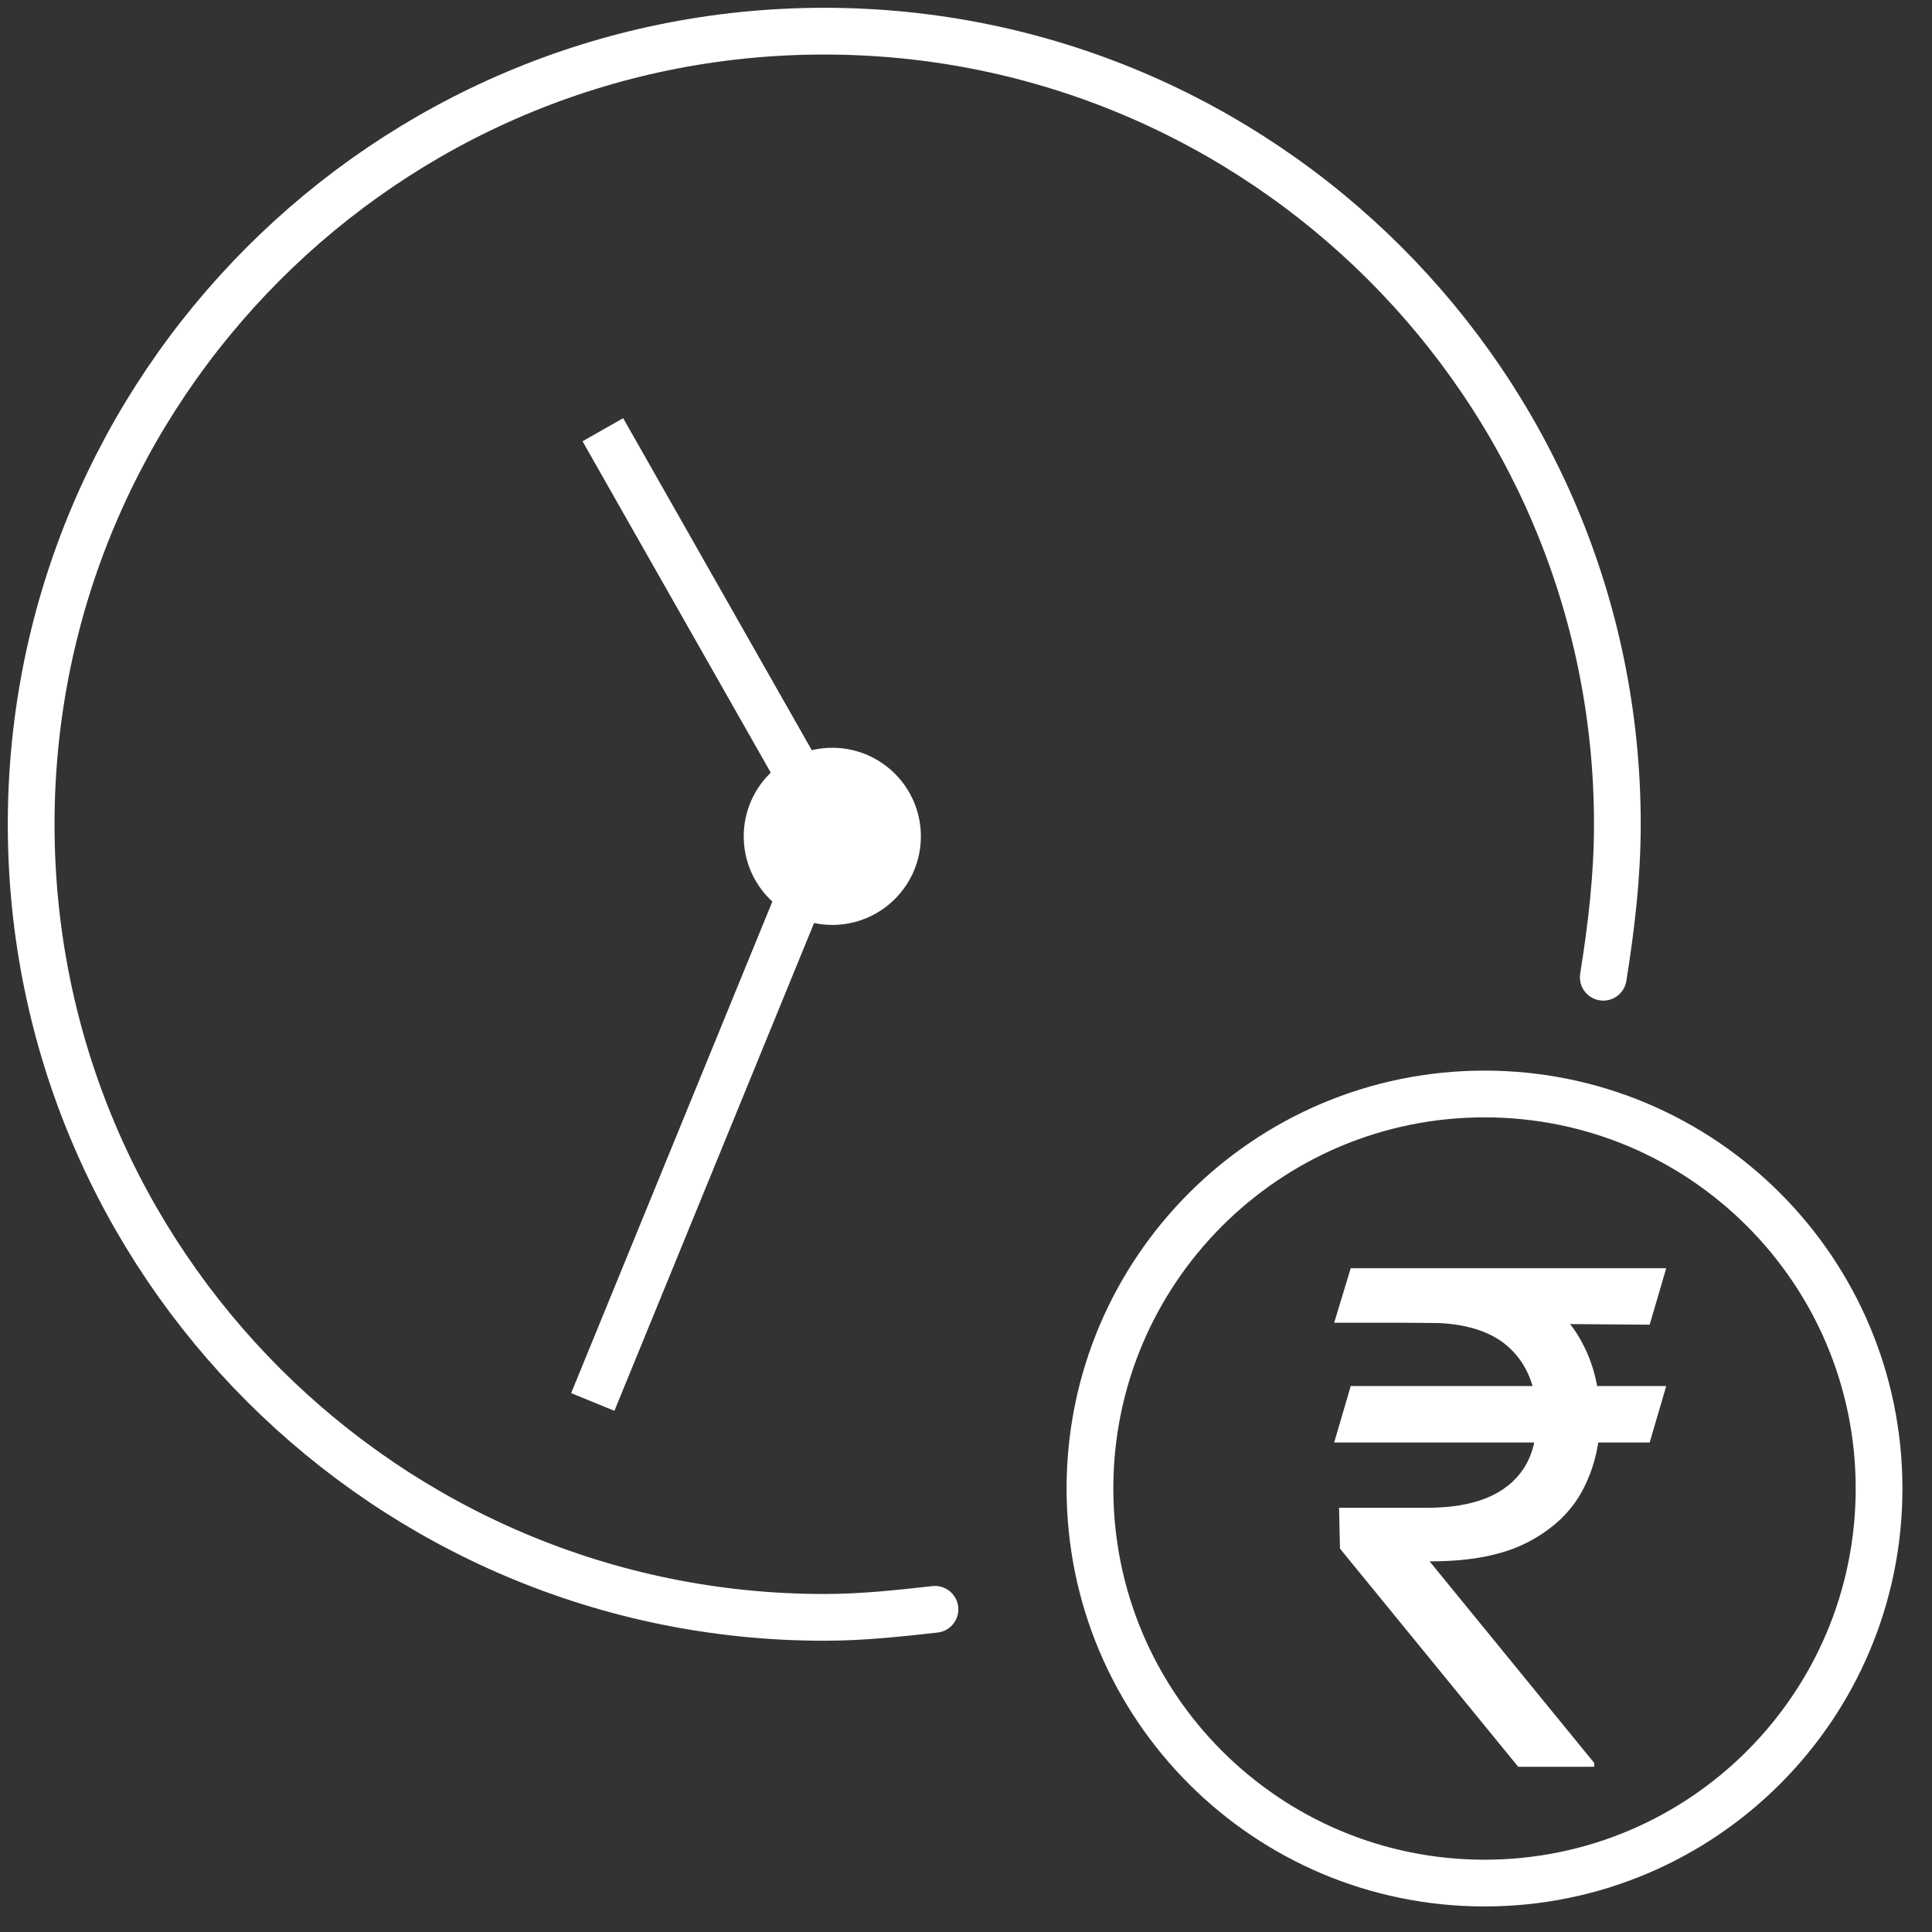
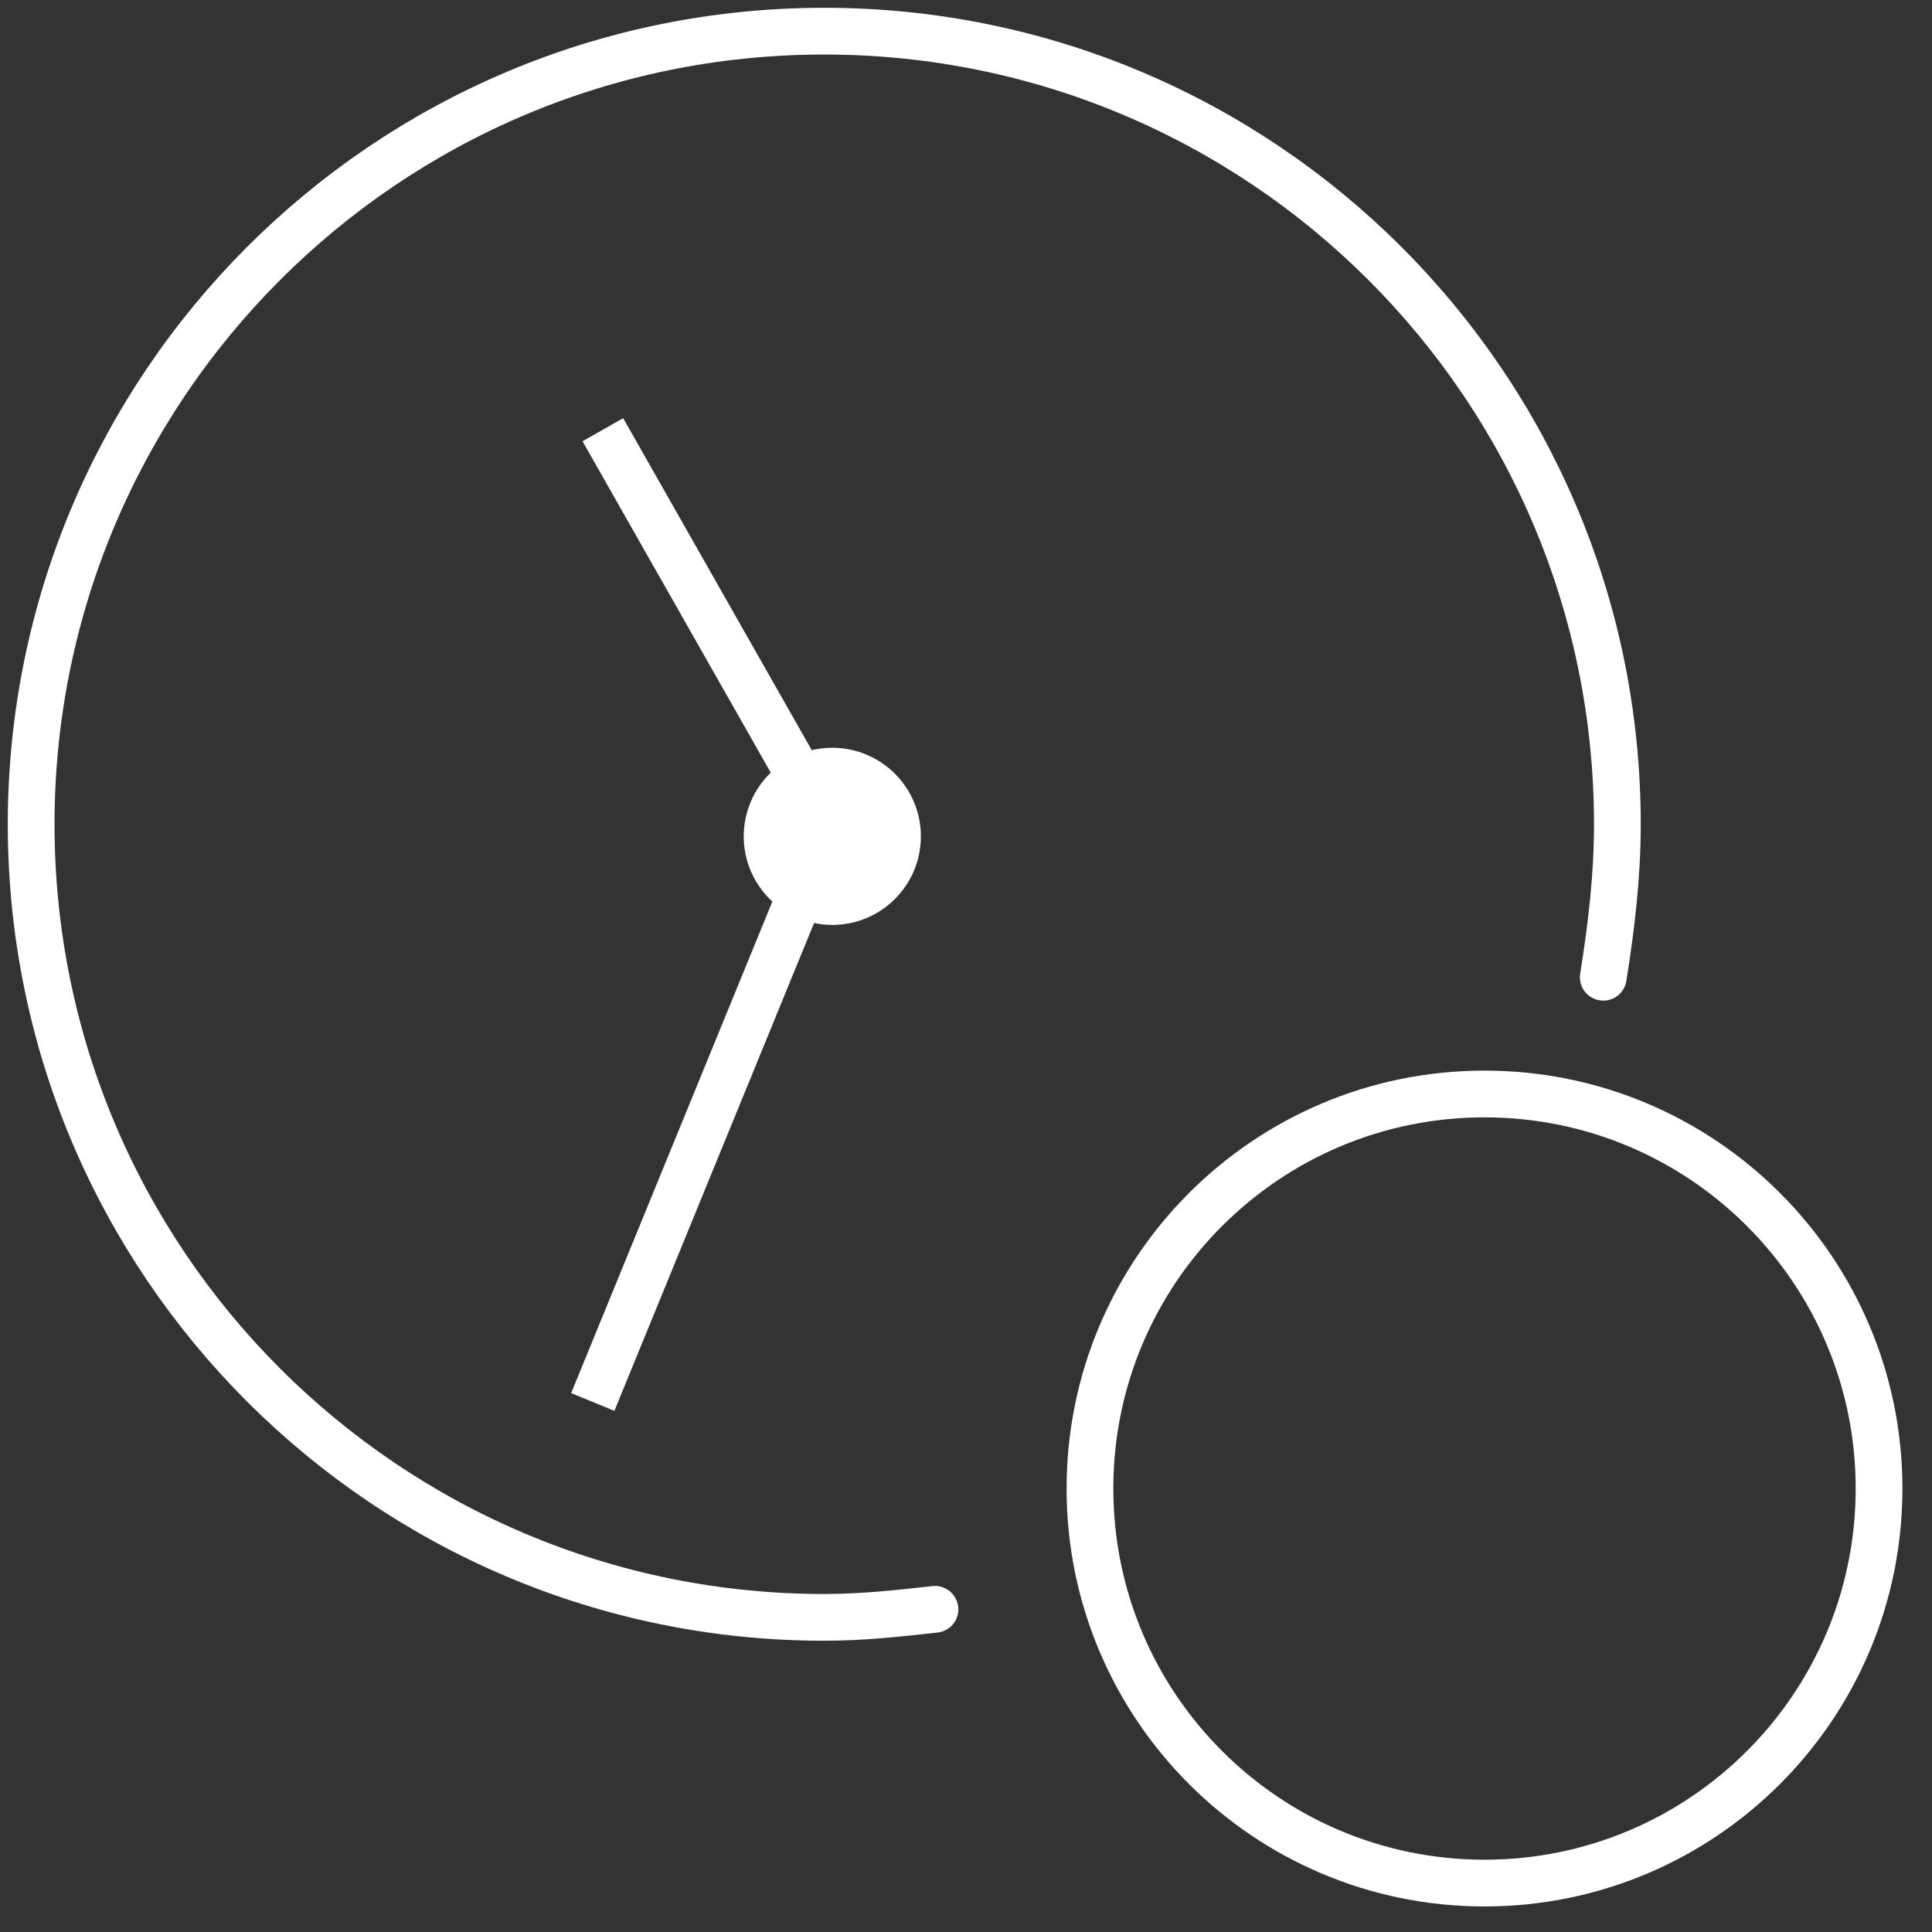
<svg xmlns="http://www.w3.org/2000/svg" width="62" height="62" viewBox="0 0 62 62" fill="none">
  <rect x="0" y="0" width="62" height="62" fill="#333333" stroke="none" />
  <path d="M30.004 51.645C28.842 51.774 27.679 51.903 26.451 51.903C12.434 51.903 1 40.534 1 26.452C1 12.434 12.369 1 26.451 1C40.469 1 51.903 12.369 51.903 26.452C51.903 28.131 51.709 29.746 51.451 31.361" stroke="white" stroke-width="1.5" stroke-miterlimit="10" stroke-linecap="round" />
  <path d="M26.709 29.682C28.279 29.682 29.552 28.409 29.552 26.839C29.552 25.27 28.279 23.997 26.709 23.997C25.14 23.997 23.867 25.27 23.867 26.839C23.867 28.409 25.14 29.682 26.709 29.682Z" fill="white" />
  <path d="M19.346 13.79L25.547 24.707" stroke="white" stroke-width="1.5" stroke-miterlimit="10" />
  <path d="M19.023 44.991L25.871 28.26" stroke="white" stroke-width="1.5" stroke-miterlimit="10" />
  <path d="M47.64 60.43C54.632 60.43 60.301 54.761 60.301 47.769C60.301 40.776 54.632 35.107 47.64 35.107C40.647 35.107 34.978 40.776 34.978 47.769C34.978 54.761 40.647 60.43 47.64 60.43Z" stroke="white" stroke-width="1.5" stroke-miterlimit="10" />
-   <path d="M53.471 44.48L52.94 46.292H42.815L43.346 44.48H53.471ZM48.721 56.698L43.002 49.698L42.971 48.386H45.815C46.554 48.386 47.184 48.282 47.705 48.073C48.226 47.86 48.624 47.542 48.9 47.12C49.176 46.693 49.315 46.157 49.315 45.511C49.315 44.558 49.028 43.81 48.455 43.269C47.882 42.722 47.002 42.448 45.815 42.448H42.815L43.346 40.698H45.815C47.085 40.698 48.127 40.909 48.94 41.331C49.757 41.748 50.361 42.321 50.752 43.05C51.148 43.774 51.346 44.594 51.346 45.511C51.346 46.339 51.163 47.102 50.799 47.8C50.44 48.492 49.861 49.05 49.065 49.472C48.273 49.894 47.226 50.105 45.924 50.105H45.877L51.158 56.573V56.698H48.721ZM53.471 40.698L52.94 42.511L44.971 42.448L45.502 40.698H53.471Z" fill="white" />
</svg>